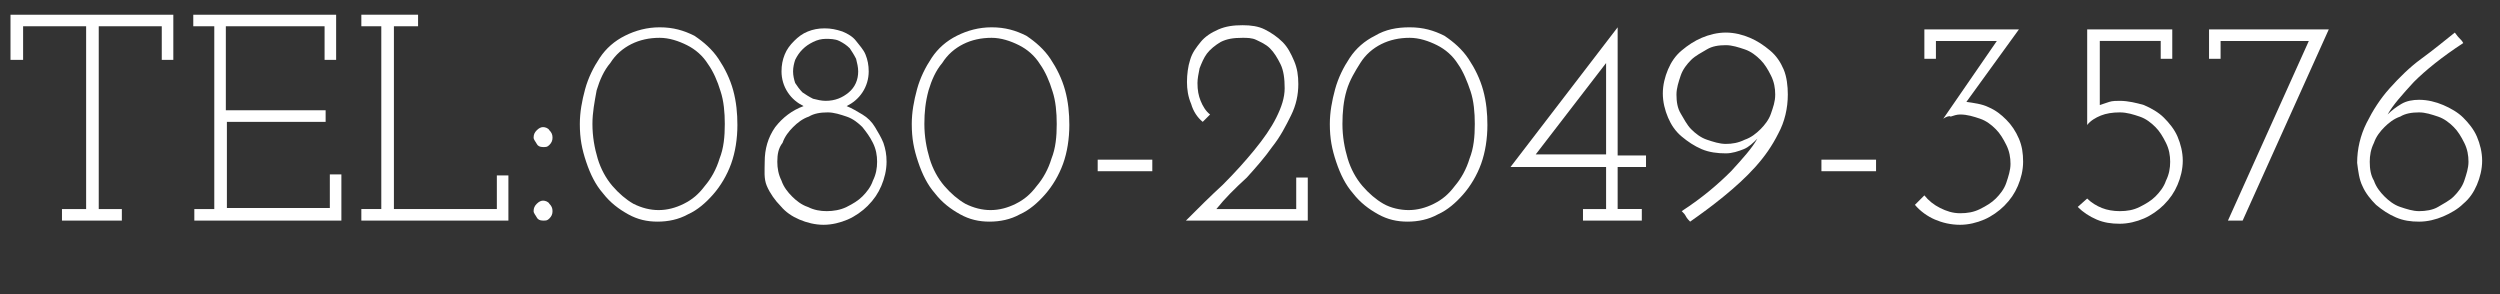
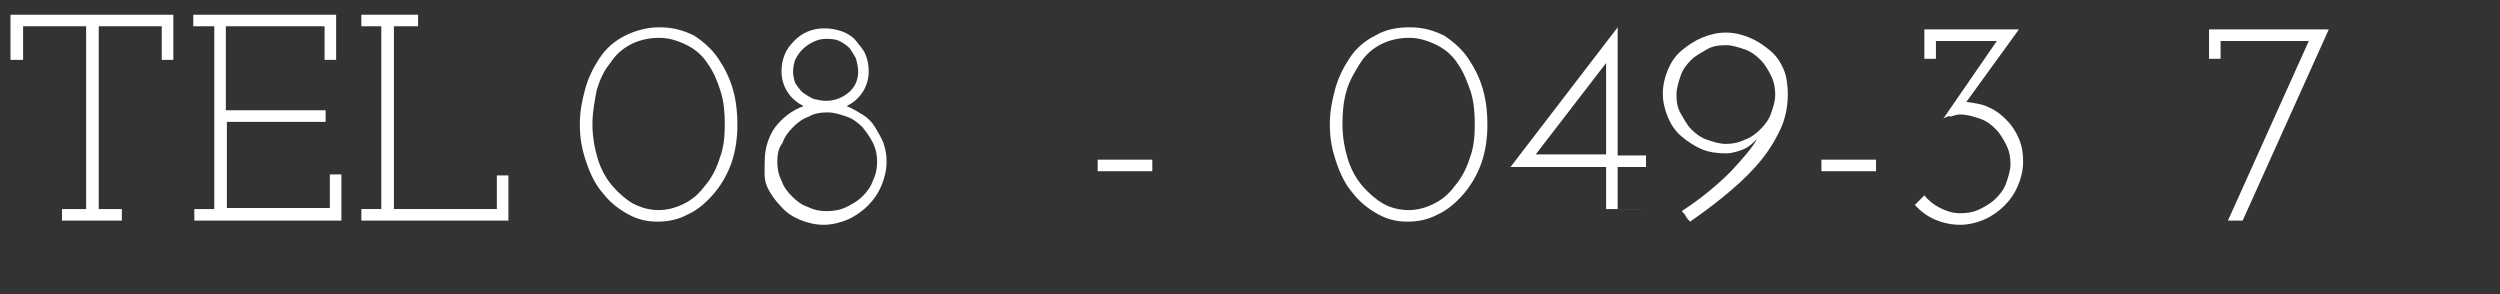
<svg xmlns="http://www.w3.org/2000/svg" version="1.1" id="レイヤー_1" x="0px" y="0px" viewBox="0 0 238 28" style="enable-background:new 0 0 238 28;" xml:space="preserve">
  <rect x="0" y="0" width="238" height="28" fill="#333333" stroke="none" />
  <style type="text/css">
	.st0{enable-background:new    ;}
	.st1{fill:#FFFFFF;}
</style>
  <g class="st0">
    <path class="st1" d="M5.9,19.9h2.3V2.5h-6v3.2H1V1.4h15.5v4.3h-1.1V2.5h-6v17.4h2.2V21H5.9V19.9z" />
    <path class="st1" d="M18.4,19.9h2V2.5h-2V1.4h13.6v4.3h-1.1V2.5h-9.4v8H31v1.1h-9.4v8.2h9.8v-3.2h1.1V21h-14V19.9z" />
    <path class="st1" d="M34.4,19.9h1.9V2.5h-1.9V1.4h5.4v1.1h-2.3v17.4h9.8v-3.2h1.1V21H34.4V19.9z" />
-     <path class="st1" d="M50.8,13.1c0-0.3,0.1-0.5,0.3-0.7c0.2-0.2,0.4-0.3,0.6-0.3s0.5,0.1,0.6,0.3c0.2,0.2,0.3,0.4,0.3,0.7   s-0.1,0.5-0.3,0.7S52,14,51.7,14s-0.5-0.1-0.6-0.3S50.8,13.3,50.8,13.1z M50.8,20.1c0-0.3,0.1-0.5,0.3-0.7c0.2-0.2,0.4-0.3,0.6-0.3   s0.5,0.1,0.6,0.3c0.2,0.2,0.3,0.4,0.3,0.7s-0.1,0.5-0.3,0.7S52,21,51.7,21s-0.5-0.1-0.6-0.3S50.8,20.3,50.8,20.1z" />
    <path class="st1" d="M55.2,11.8c0-1.1,0.2-2.2,0.5-3.3c0.3-1.1,0.8-2.1,1.4-3c0.6-0.9,1.4-1.6,2.4-2.1s2.1-0.8,3.3-0.8   c1.3,0,2.3,0.3,3.3,0.8c0.9,0.6,1.7,1.3,2.3,2.2c0.6,0.9,1.1,1.9,1.4,3c0.3,1.1,0.4,2.2,0.4,3.3c0,1.3-0.2,2.6-0.6,3.7   s-1,2.1-1.7,2.9c-0.7,0.8-1.5,1.5-2.4,1.9c-0.9,0.5-1.9,0.7-2.9,0.7c-1,0-1.9-0.2-2.8-0.7c-0.9-0.5-1.7-1.1-2.4-2   c-0.7-0.8-1.2-1.8-1.6-3S55.2,13.2,55.2,11.8z M56.4,11.8c0,1.2,0.2,2.3,0.5,3.3c0.3,1,0.8,1.9,1.4,2.6c0.6,0.7,1.3,1.3,2,1.7   c0.8,0.4,1.6,0.6,2.4,0.6s1.6-0.2,2.4-0.6c0.8-0.4,1.4-0.9,2-1.7c0.6-0.7,1.1-1.6,1.4-2.6c0.4-1,0.5-2.1,0.5-3.3   c0-1.1-0.1-2.2-0.4-3.1c-0.3-1-0.7-1.9-1.2-2.6c-0.5-0.8-1.2-1.4-2-1.8c-0.8-0.4-1.7-0.7-2.6-0.7c-1,0-1.9,0.2-2.7,0.6   c-0.8,0.4-1.5,1-2,1.8c-0.6,0.7-1,1.6-1.3,2.6C56.6,9.7,56.4,10.7,56.4,11.8z" />
    <path class="st1" d="M72.8,15.4c0-1.2,0.3-2.3,1-3.3c0.7-0.9,1.6-1.6,2.7-2c-0.6-0.3-1.1-0.7-1.5-1.3c-0.4-0.6-0.6-1.3-0.6-2   c0-0.6,0.1-1.1,0.3-1.6c0.2-0.5,0.5-0.9,0.9-1.3c0.4-0.4,0.8-0.7,1.3-0.9c0.5-0.2,1-0.3,1.6-0.3c0.6,0,1.1,0.1,1.7,0.3   c0.5,0.2,1,0.5,1.3,0.9s0.7,0.8,0.9,1.3c0.2,0.5,0.3,1,0.3,1.6c0,0.7-0.2,1.4-0.6,2c-0.4,0.6-0.9,1-1.5,1.3c0.5,0.2,1,0.5,1.5,0.8   c0.5,0.3,0.9,0.7,1.2,1.2s0.6,1,0.8,1.5c0.2,0.6,0.3,1.1,0.3,1.8c0,0.8-0.2,1.6-0.5,2.3s-0.7,1.3-1.3,1.9c-0.5,0.5-1.2,1-1.9,1.3   c-0.7,0.3-1.5,0.5-2.3,0.5s-1.6-0.2-2.3-0.5c-0.7-0.3-1.3-0.7-1.8-1.3c-0.5-0.5-1-1.2-1.3-1.9S72.8,16.2,72.8,15.4z M74,15.4   c0,0.6,0.1,1.2,0.4,1.8c0.2,0.6,0.6,1.1,1,1.5c0.4,0.4,0.9,0.8,1.5,1c0.6,0.3,1.2,0.4,1.8,0.4s1.3-0.1,1.9-0.4   c0.6-0.3,1.1-0.6,1.5-1c0.4-0.4,0.8-0.9,1-1.5c0.3-0.6,0.4-1.2,0.4-1.8c0-0.6-0.1-1.2-0.4-1.8c-0.3-0.6-0.6-1-1-1.5   c-0.4-0.4-0.9-0.8-1.5-1s-1.2-0.4-1.8-0.4c-0.7,0-1.3,0.1-1.8,0.4c-0.6,0.2-1.1,0.6-1.5,1c-0.4,0.4-0.8,0.9-1,1.5   C74.1,14.1,74,14.7,74,15.4z M75.5,6.8c0,0.4,0.1,0.8,0.2,1.1c0.2,0.3,0.4,0.6,0.7,0.9c0.3,0.2,0.6,0.4,1,0.6   c0.4,0.1,0.8,0.2,1.2,0.2c0.9,0,1.6-0.3,2.2-0.8c0.6-0.5,0.9-1.2,0.9-2c0-0.4-0.1-0.8-0.2-1.2c-0.2-0.4-0.4-0.7-0.6-1   c-0.3-0.3-0.6-0.5-1-0.7S79,3.7,78.6,3.7c-0.4,0-0.8,0.1-1.2,0.3s-0.7,0.4-1,0.7s-0.5,0.6-0.7,1C75.6,6,75.5,6.4,75.5,6.8z" />
-     <path class="st1" d="M86.8,11.8c0-1.1,0.2-2.2,0.5-3.3c0.3-1.1,0.8-2.1,1.4-3c0.6-0.9,1.4-1.6,2.4-2.1s2.1-0.8,3.3-0.8   c1.3,0,2.3,0.3,3.3,0.8c0.9,0.6,1.7,1.3,2.3,2.2c0.6,0.9,1.1,1.9,1.4,3c0.3,1.1,0.4,2.2,0.4,3.3c0,1.3-0.2,2.6-0.6,3.7   s-1,2.1-1.7,2.9c-0.7,0.8-1.5,1.5-2.4,1.9c-0.9,0.5-1.9,0.7-2.9,0.7c-1,0-1.9-0.2-2.8-0.7c-0.9-0.5-1.7-1.1-2.4-2   c-0.7-0.8-1.2-1.8-1.6-3S86.8,13.2,86.8,11.8z M88,11.8c0,1.2,0.2,2.3,0.5,3.3c0.3,1,0.8,1.9,1.4,2.6c0.6,0.7,1.3,1.3,2,1.7   c0.8,0.4,1.6,0.6,2.4,0.6s1.6-0.2,2.4-0.6c0.8-0.4,1.4-0.9,2-1.7c0.6-0.7,1.1-1.6,1.4-2.6c0.4-1,0.5-2.1,0.5-3.3   c0-1.1-0.1-2.2-0.4-3.1c-0.3-1-0.7-1.9-1.2-2.6c-0.5-0.8-1.2-1.4-2-1.8c-0.8-0.4-1.7-0.7-2.6-0.7c-1,0-1.9,0.2-2.7,0.6   c-0.8,0.4-1.5,1-2,1.8c-0.6,0.7-1,1.6-1.3,2.6C88.1,9.7,88,10.7,88,11.8z" />
    <path class="st1" d="M104.5,16.3v-1.1h5.2v1.1H104.5z" />
-     <path class="st1" d="M115.8,19.9h7.6v-3h1.1V21h-11.6c1.2-1.2,2.3-2.3,3.5-3.4c1.1-1.1,2.1-2.2,3-3.3c0.9-1.1,1.6-2.1,2.1-3.1   c0.5-1,0.8-1.9,0.8-2.8c0-0.9-0.1-1.7-0.4-2.3c-0.3-0.6-0.6-1.1-1-1.5s-0.9-0.6-1.3-0.8s-0.9-0.2-1.3-0.2c-0.9,0-1.5,0.1-2.1,0.4   c-0.5,0.3-1,0.7-1.3,1.1c-0.3,0.4-0.5,0.9-0.7,1.4c-0.1,0.5-0.2,1-0.2,1.4c0,0.7,0.1,1.2,0.3,1.7c0.2,0.5,0.5,1,0.9,1.3l-0.7,0.7   c-0.5-0.4-0.9-1-1.1-1.7c-0.3-0.7-0.4-1.4-0.4-2.1c0-0.7,0.1-1.5,0.3-2.1c0.2-0.7,0.6-1.2,1-1.7c0.4-0.5,1-0.9,1.7-1.2   c0.7-0.3,1.4-0.4,2.3-0.4c0.8,0,1.5,0.1,2.1,0.4c0.6,0.3,1.2,0.7,1.7,1.2c0.5,0.5,0.8,1.1,1.1,1.8c0.3,0.7,0.4,1.4,0.4,2.2   c0,1-0.2,2-0.7,3c-0.5,1-1,2-1.8,3c-0.7,1-1.5,1.9-2.4,2.9C117.5,18,116.6,18.9,115.8,19.9z" />
    <path class="st1" d="M126.6,11.8c0-1.1,0.2-2.2,0.5-3.3c0.3-1.1,0.8-2.1,1.4-3c0.6-0.9,1.4-1.6,2.4-2.1c1-0.6,2.1-0.8,3.3-0.8   c1.3,0,2.3,0.3,3.3,0.8c0.9,0.6,1.7,1.3,2.3,2.2c0.6,0.9,1.1,1.9,1.4,3s0.4,2.2,0.4,3.3c0,1.3-0.2,2.6-0.6,3.7s-1,2.1-1.7,2.9   c-0.7,0.8-1.5,1.5-2.4,1.9c-0.9,0.5-1.9,0.7-2.9,0.7c-1,0-1.9-0.2-2.8-0.7c-0.9-0.5-1.7-1.1-2.4-2c-0.7-0.8-1.2-1.8-1.6-3   S126.6,13.2,126.6,11.8z M127.8,11.8c0,1.2,0.2,2.3,0.5,3.3c0.3,1,0.8,1.9,1.4,2.6c0.6,0.7,1.3,1.3,2,1.7s1.6,0.6,2.4,0.6   c0.8,0,1.6-0.2,2.4-0.6s1.4-0.9,2-1.7c0.6-0.7,1.1-1.6,1.4-2.6c0.4-1,0.5-2.1,0.5-3.3c0-1.1-0.1-2.2-0.4-3.1s-0.7-1.9-1.2-2.6   c-0.5-0.8-1.2-1.4-2-1.8c-0.8-0.4-1.7-0.7-2.6-0.7c-1,0-1.9,0.2-2.7,0.6c-0.8,0.4-1.5,1-2,1.8s-1,1.6-1.3,2.6   S127.8,10.7,127.8,11.8z" />
-     <path class="st1" d="M150.8,19.9h2.1v-4h-9.1L154,2.6v12.2h2.7v1.1H154v4h2.3V21h-5.6V19.9z M152.9,6l-6.7,8.7h6.7V6z" />
+     <path class="st1" d="M150.8,19.9h2.1v-4h-9.1L154,2.6v12.2h2.7v1.1H154v4h2.3V21V19.9z M152.9,6l-6.7,8.7h6.7V6z" />
    <path class="st1" d="M170.2,9c0,1.3-0.3,2.6-0.9,3.7c-0.6,1.2-1.3,2.2-2.2,3.2c-0.9,1-1.9,1.9-3,2.8s-2.2,1.7-3.2,2.4   c-0.1-0.1-0.3-0.3-0.4-0.5c-0.1-0.2-0.2-0.3-0.4-0.5c2-1.3,3.5-2.6,4.7-3.8c1.1-1.2,2-2.2,2.5-3.1c-0.4,0.4-0.8,0.8-1.3,1   c-0.5,0.2-1.1,0.4-1.7,0.4c-0.8,0-1.6-0.1-2.3-0.4c-0.7-0.3-1.3-0.7-1.9-1.2s-1-1.1-1.3-1.8c-0.3-0.7-0.5-1.5-0.5-2.3   s0.2-1.6,0.5-2.3s0.7-1.3,1.3-1.8s1.2-0.9,1.9-1.2s1.5-0.5,2.3-0.5c0.8,0,1.6,0.2,2.3,0.5s1.3,0.7,1.9,1.2s1,1.1,1.3,1.8   S170.2,8.2,170.2,9z M169,9c0-0.6-0.1-1.2-0.4-1.8s-0.6-1.1-1-1.5c-0.4-0.4-0.9-0.8-1.5-1c-0.6-0.2-1.2-0.4-1.8-0.4   c-0.7,0-1.3,0.1-1.8,0.4s-1.1,0.6-1.5,1c-0.4,0.4-0.8,0.9-1,1.5s-0.4,1.2-0.4,1.8c0,0.7,0.1,1.3,0.4,1.8s0.6,1.1,1,1.5   c0.4,0.4,0.9,0.8,1.5,1s1.2,0.4,1.8,0.4c0.6,0,1.2-0.1,1.8-0.4c0.6-0.2,1.1-0.6,1.5-1c0.4-0.4,0.8-0.9,1-1.5S169,9.7,169,9z" />
    <path class="st1" d="M173.4,16.3v-1.1h5.2v1.1H173.4z" />
    <path class="st1" d="M185,11.3l5.1-7.4h-5.8v1.7h-1.1V2.8h9l-5,6.9c0.7,0.1,1.5,0.2,2.1,0.5c0.7,0.3,1.2,0.7,1.7,1.2   c0.5,0.5,0.9,1.1,1.2,1.8c0.3,0.7,0.4,1.4,0.4,2.2c0,0.8-0.2,1.6-0.5,2.3c-0.3,0.7-0.7,1.3-1.3,1.9c-0.5,0.5-1.2,1-1.9,1.3   c-0.7,0.3-1.5,0.5-2.3,0.5c-0.9,0-1.7-0.2-2.4-0.5c-0.7-0.3-1.4-0.8-1.9-1.4l0.9-0.9c0.4,0.5,0.9,0.9,1.5,1.2s1.2,0.5,1.9,0.5   c0.7,0,1.3-0.1,1.9-0.4c0.6-0.3,1.1-0.6,1.5-1c0.4-0.4,0.8-0.9,1-1.5s0.4-1.2,0.4-1.8s-0.1-1.2-0.4-1.8c-0.3-0.6-0.6-1.1-1-1.5   c-0.4-0.4-0.9-0.8-1.5-1c-0.6-0.2-1.2-0.4-1.9-0.4c-0.3,0-0.6,0.1-0.9,0.2C185.6,11,185.3,11.1,185,11.3z" />
-     <path class="st1" d="M206.8,2.8v2.8h-1.1V3.9h-5.8V10c0.3-0.1,0.6-0.2,0.9-0.3c0.3-0.1,0.7-0.1,1-0.1c0.8,0,1.6,0.2,2.3,0.4   c0.7,0.3,1.4,0.7,1.9,1.2c0.5,0.5,1,1.1,1.3,1.8c0.3,0.7,0.5,1.5,0.5,2.3s-0.2,1.6-0.5,2.3c-0.3,0.7-0.7,1.3-1.3,1.9   c-0.5,0.5-1.2,1-1.9,1.3c-0.7,0.3-1.5,0.5-2.3,0.5c-0.8,0-1.5-0.1-2.2-0.4c-0.7-0.3-1.3-0.7-1.8-1.2l0.9-0.8   c0.4,0.4,0.9,0.7,1.4,0.9c0.5,0.2,1.1,0.3,1.7,0.3c0.7,0,1.3-0.1,1.9-0.4c0.6-0.3,1.1-0.6,1.5-1c0.4-0.4,0.8-0.9,1-1.5   c0.3-0.6,0.4-1.2,0.4-1.8c0-0.6-0.1-1.2-0.4-1.8c-0.3-0.6-0.6-1.1-1-1.5c-0.4-0.4-0.9-0.8-1.5-1s-1.2-0.4-1.9-0.4   c-0.7,0-1.3,0.1-1.8,0.3c-0.5,0.2-1,0.5-1.3,0.9V2.8H206.8z" />
    <path class="st1" d="M221.7,2.8L213.5,21h-1.4l7.7-17.1h-8.4v1.7h-1.1V2.8H221.7z" />
-     <path class="st1" d="M224.4,15.5c0-1.3,0.3-2.6,0.9-3.8c0.6-1.2,1.3-2.3,2.2-3.3s1.9-2,3-2.8s2.2-1.7,3.2-2.5   c0.1,0.1,0.2,0.3,0.4,0.5s0.3,0.3,0.4,0.5c-2,1.3-3.6,2.6-4.7,3.7c-1.1,1.2-2,2.2-2.5,3.1c0.4-0.4,0.8-0.7,1.3-1   c0.5-0.3,1.1-0.4,1.7-0.4c0.8,0,1.6,0.2,2.3,0.5c0.7,0.3,1.4,0.7,1.9,1.2c0.5,0.5,1,1.1,1.3,1.8c0.3,0.7,0.5,1.5,0.5,2.3   c0,0.8-0.2,1.6-0.5,2.3c-0.3,0.7-0.7,1.3-1.3,1.8c-0.5,0.5-1.2,0.9-1.9,1.2c-0.7,0.3-1.5,0.5-2.3,0.5c-0.8,0-1.5-0.1-2.2-0.4   c-0.7-0.3-1.3-0.7-1.9-1.2c-0.5-0.5-1-1.1-1.3-1.8C224.6,17.1,224.5,16.3,224.4,15.5z M225.6,15.4c0,0.7,0.1,1.3,0.4,1.8   c0.2,0.6,0.6,1.1,1,1.5c0.4,0.4,0.9,0.8,1.5,1c0.6,0.2,1.2,0.4,1.8,0.4c0.6,0,1.3-0.1,1.8-0.4s1.1-0.6,1.5-1s0.8-0.9,1-1.5   s0.4-1.2,0.4-1.8c0-0.6-0.1-1.2-0.4-1.8c-0.3-0.6-0.6-1.1-1-1.5s-0.9-0.8-1.5-1s-1.2-0.4-1.8-0.4c-0.7,0-1.3,0.1-1.8,0.4   c-0.6,0.2-1.1,0.6-1.5,1c-0.4,0.4-0.8,0.9-1,1.5C225.7,14.2,225.6,14.8,225.6,15.4z" />
  </g>
</svg>